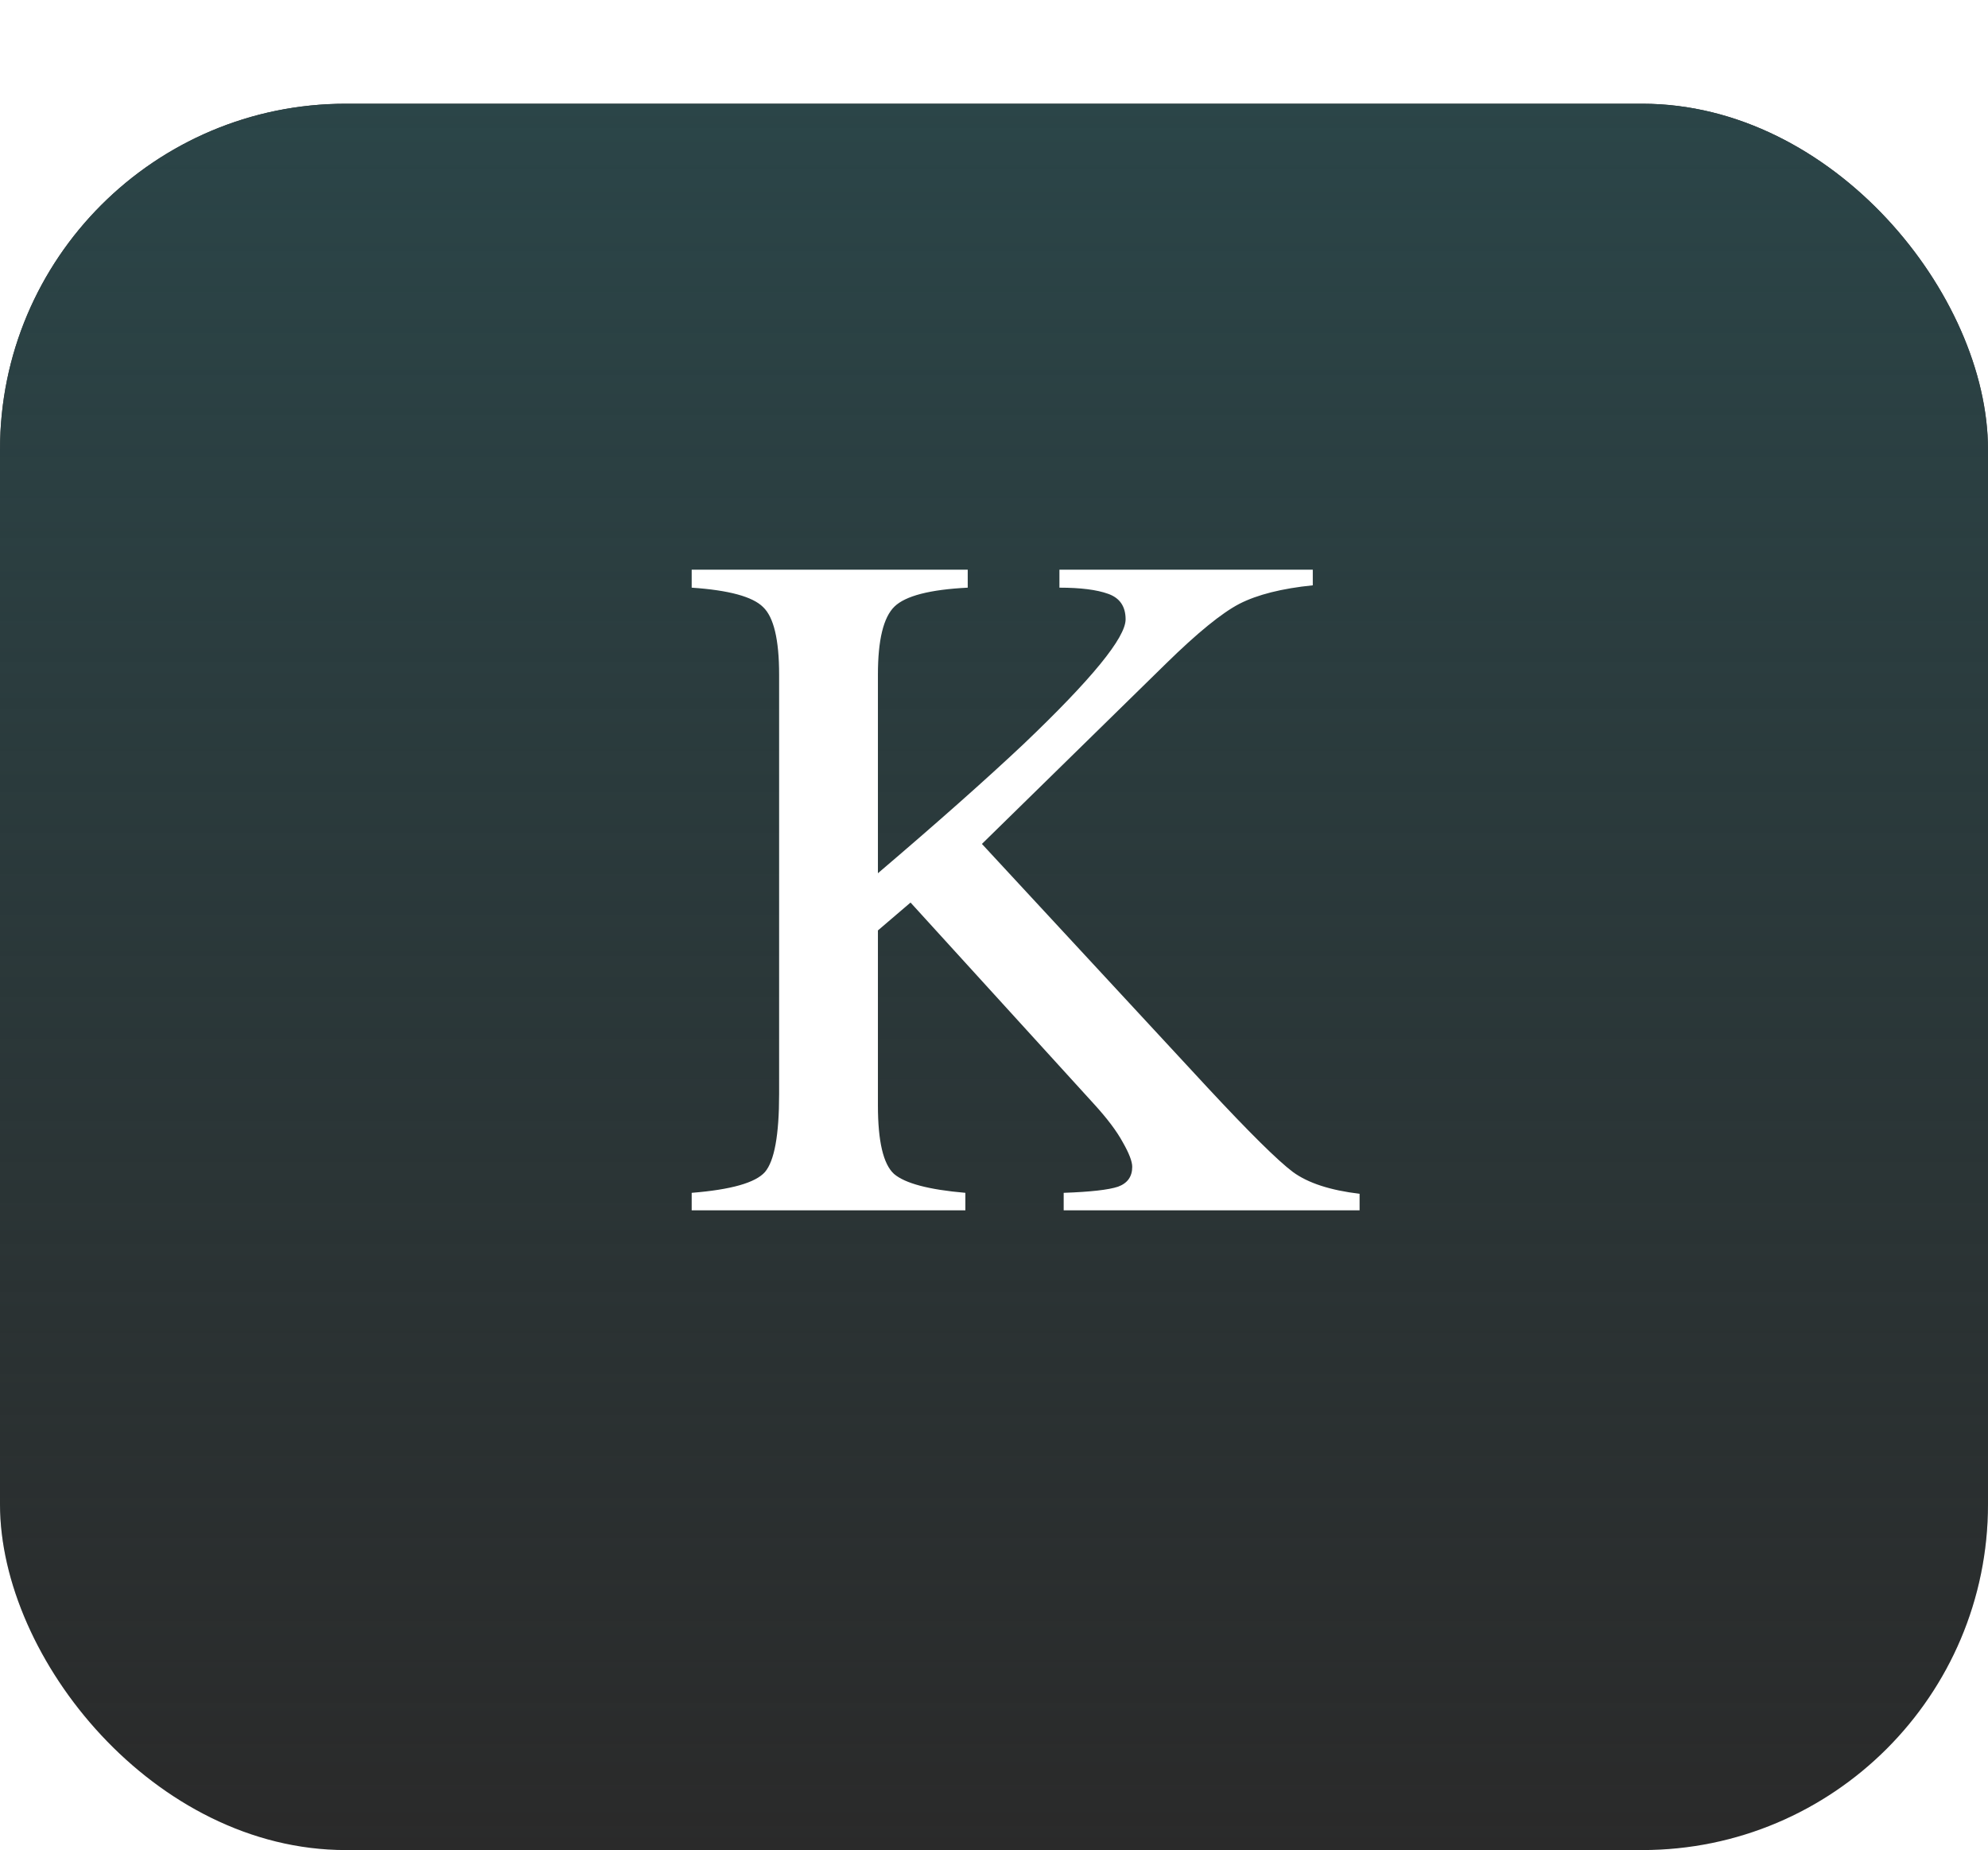
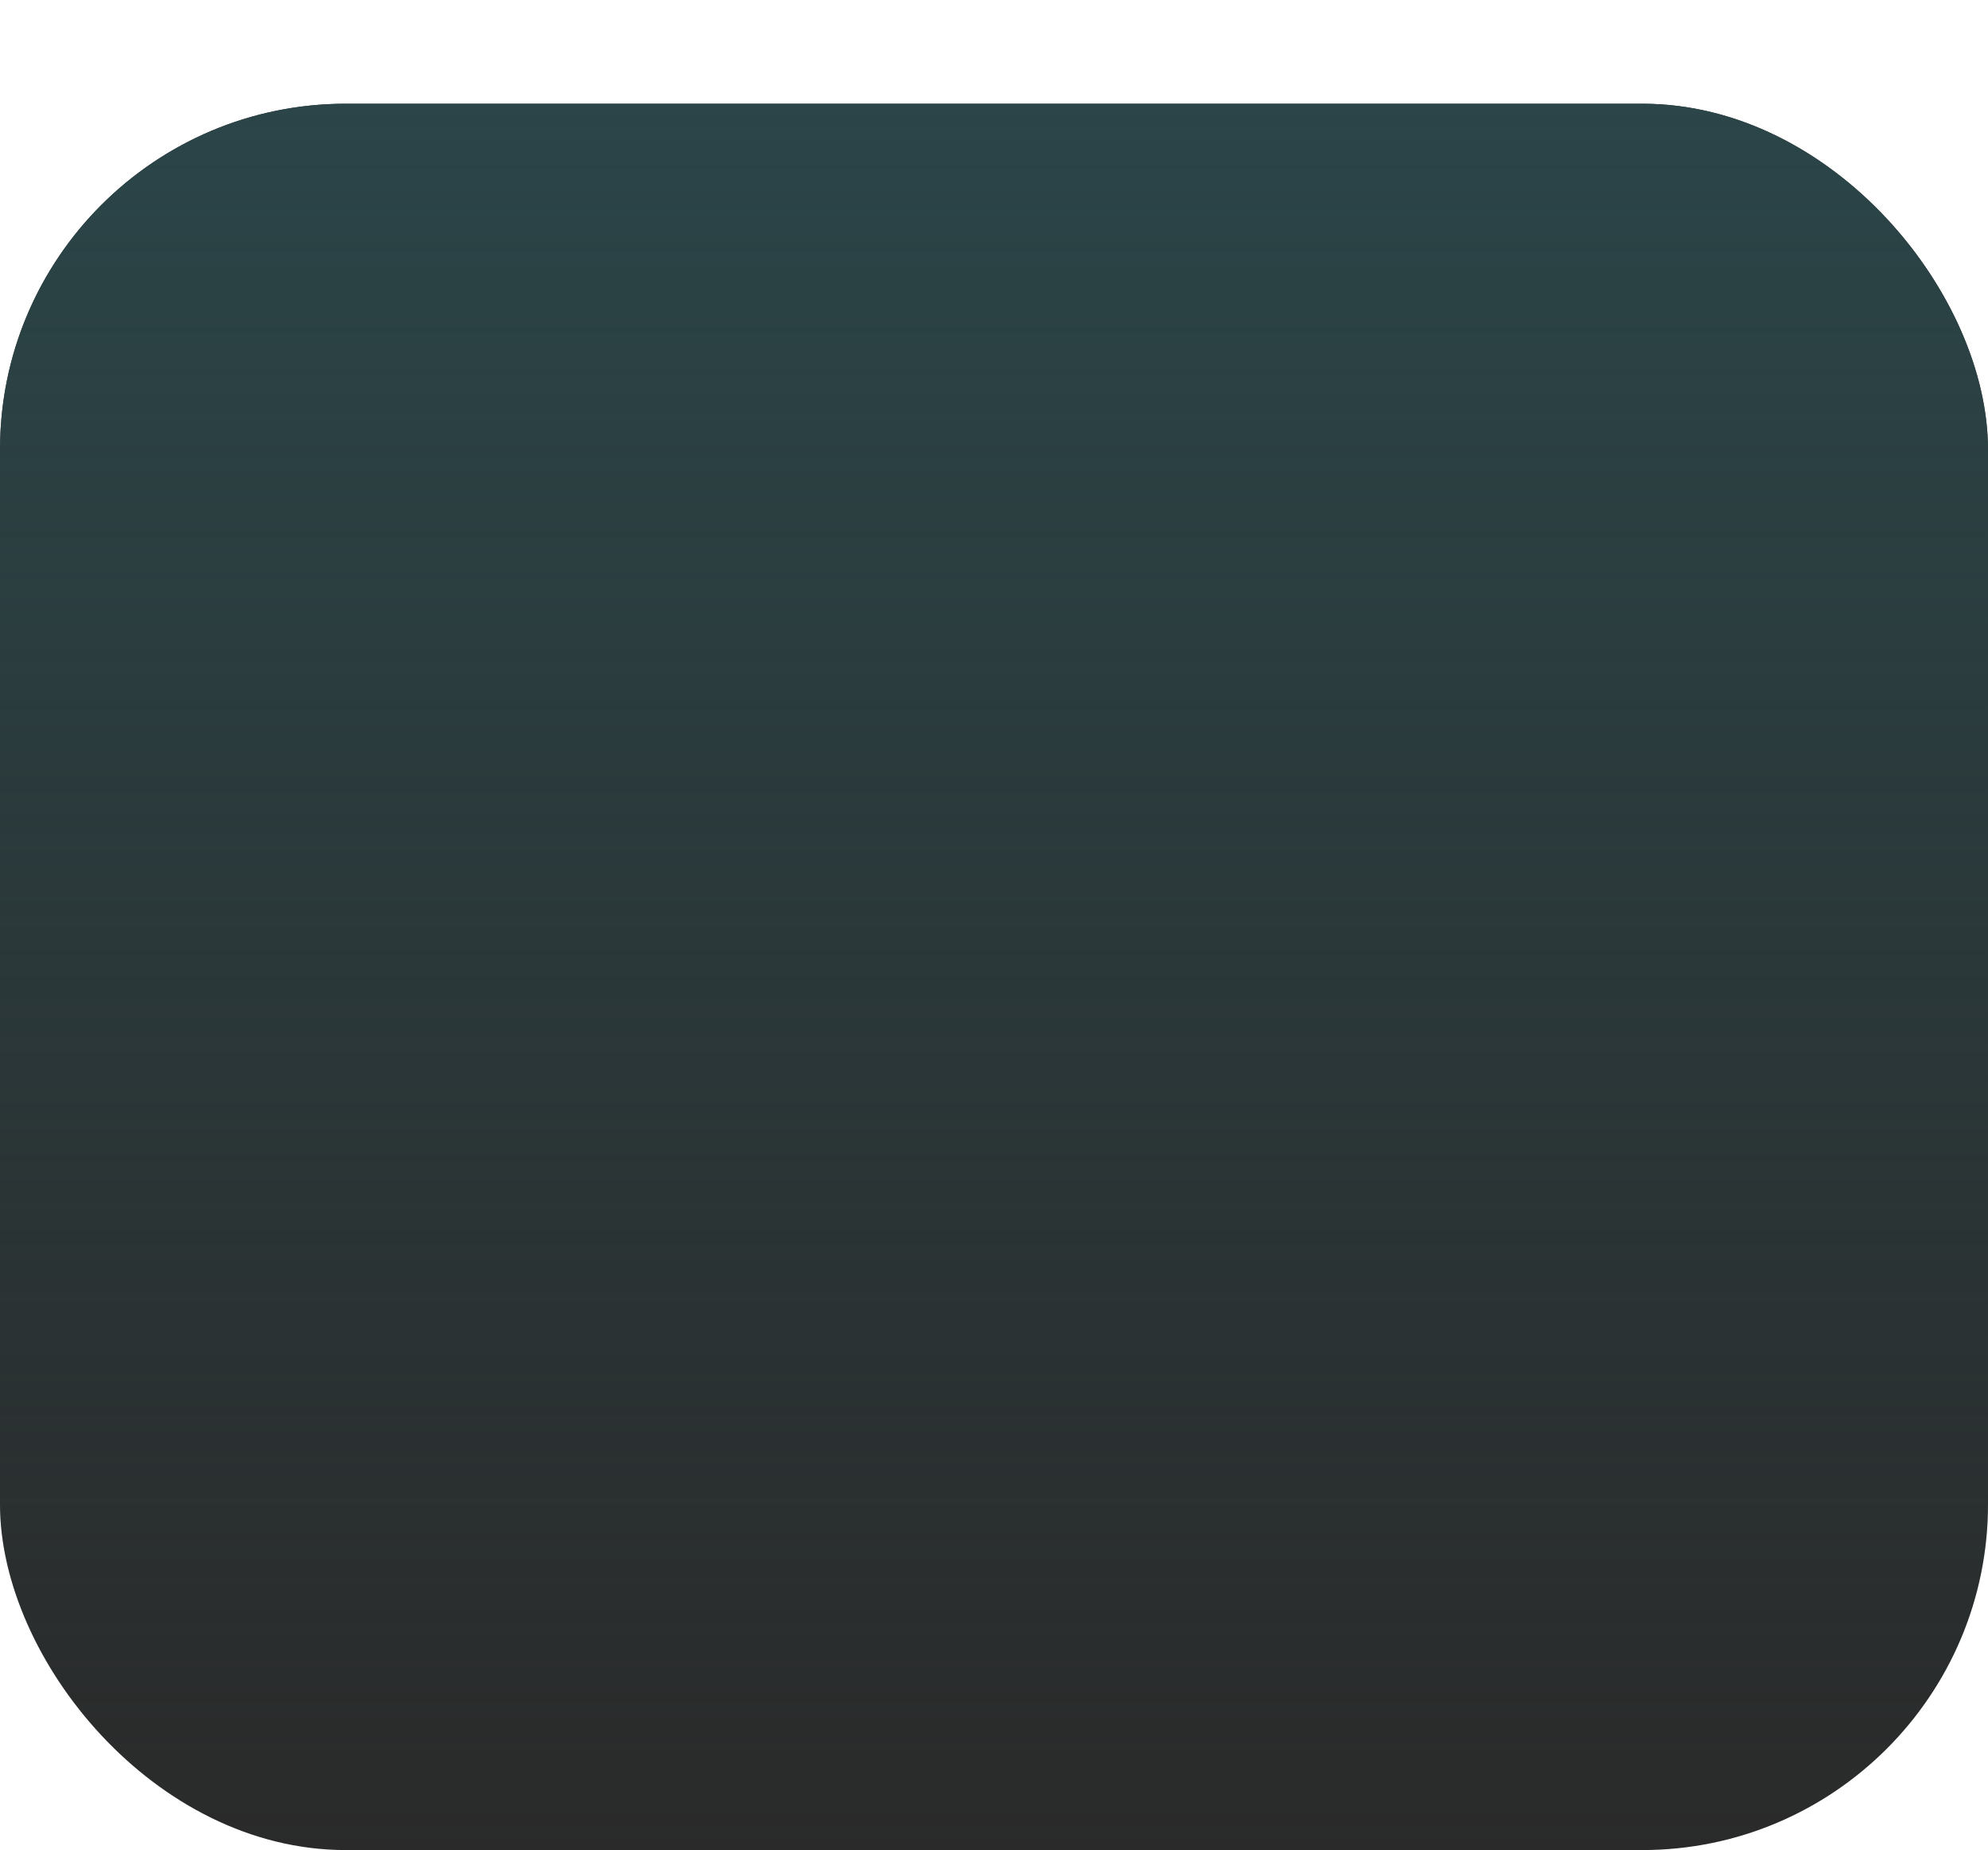
<svg xmlns="http://www.w3.org/2000/svg" width="115" height="107" viewBox="0 0 115 107" fill="none">
  <g filter="url(#filter0_d_78_42)">
    <rect width="115" height="101" rx="20" fill="#2A2A2A" />
    <rect width="115" height="101" rx="20" fill="url(#paint0_linear_78_42)" />
  </g>
  <g filter="url(#filter1_d_78_42)">
-     <path d="M40.012 68.988C42.29 68.806 43.703 68.405 44.25 67.785C44.797 67.147 45.07 65.643 45.07 63.273V39.02C45.07 36.996 44.76 35.693 44.141 35.109C43.539 34.508 42.163 34.134 40.012 33.988V32.949H55.98V33.988C53.793 34.098 52.38 34.462 51.742 35.082C51.104 35.702 50.785 37.014 50.785 39.02V50.504C54.23 47.569 57.047 45.072 59.234 43.012C63.154 39.275 65.113 36.878 65.113 35.82C65.113 35.073 64.776 34.581 64.102 34.344C63.445 34.107 62.507 33.988 61.285 33.988V32.949H75.941V33.852C74.155 34.034 72.742 34.389 71.703 34.918C70.682 35.447 69.26 36.604 67.438 38.391L56.801 48.809L69.844 62.891C72.268 65.497 73.918 67.129 74.793 67.785C75.668 68.423 76.953 68.842 78.648 69.043V70H61.531V68.988C63.081 68.934 64.129 68.815 64.676 68.633C65.223 68.432 65.496 68.049 65.496 67.484C65.496 67.174 65.314 66.701 64.949 66.062C64.603 65.424 64.047 64.686 63.281 63.848L52.672 52.199L50.785 53.812V63.93C50.785 66.008 51.095 67.329 51.715 67.894C52.353 68.441 53.729 68.806 55.844 68.988V70H40.012V68.988Z" fill="white" />
-   </g>
+     </g>
  <defs>
    <filter id="filter0_d_78_42" x="0" y="0" width="115" height="107" filterUnits="userSpaceOnUse" color-interpolation-filters="sRGB">
      <feFlood flood-opacity="0" result="BackgroundImageFix" />
      <feColorMatrix in="SourceAlpha" type="matrix" values="0 0 0 0 0 0 0 0 0 0 0 0 0 0 0 0 0 0 127 0" result="hardAlpha" />
      <feOffset dy="6" />
      <feComposite in2="hardAlpha" operator="out" />
      <feColorMatrix type="matrix" values="0 0 0 0 0.42 0 0 0 0 0.42 0 0 0 0 0.42 0 0 0 0.7 0" />
      <feBlend mode="normal" in2="BackgroundImageFix" result="effect1_dropShadow_78_42" />
      <feBlend mode="normal" in="SourceGraphic" in2="effect1_dropShadow_78_42" result="shape" />
    </filter>
    <filter id="filter1_d_78_42" x="36.012" y="28.949" width="46.637" height="45.051" filterUnits="userSpaceOnUse" color-interpolation-filters="sRGB">
      <feFlood flood-opacity="0" result="BackgroundImageFix" />
      <feColorMatrix in="SourceAlpha" type="matrix" values="0 0 0 0 0 0 0 0 0 0 0 0 0 0 0 0 0 0 127 0" result="hardAlpha" />
      <feOffset />
      <feGaussianBlur stdDeviation="2" />
      <feComposite in2="hardAlpha" operator="out" />
      <feColorMatrix type="matrix" values="0 0 0 0 1 0 0 0 0 1 0 0 0 0 1 0 0 0 0.25 0" />
      <feBlend mode="normal" in2="BackgroundImageFix" result="effect1_dropShadow_78_42" />
      <feBlend mode="normal" in="SourceGraphic" in2="effect1_dropShadow_78_42" result="shape" />
    </filter>
    <linearGradient id="paint0_linear_78_42" x1="57.5" y1="0" x2="57.5" y2="101" gradientUnits="userSpaceOnUse">
      <stop stop-color="#2B4548" />
      <stop offset="1" stop-color="#2B4548" stop-opacity="0" />
    </linearGradient>
  </defs>
</svg>